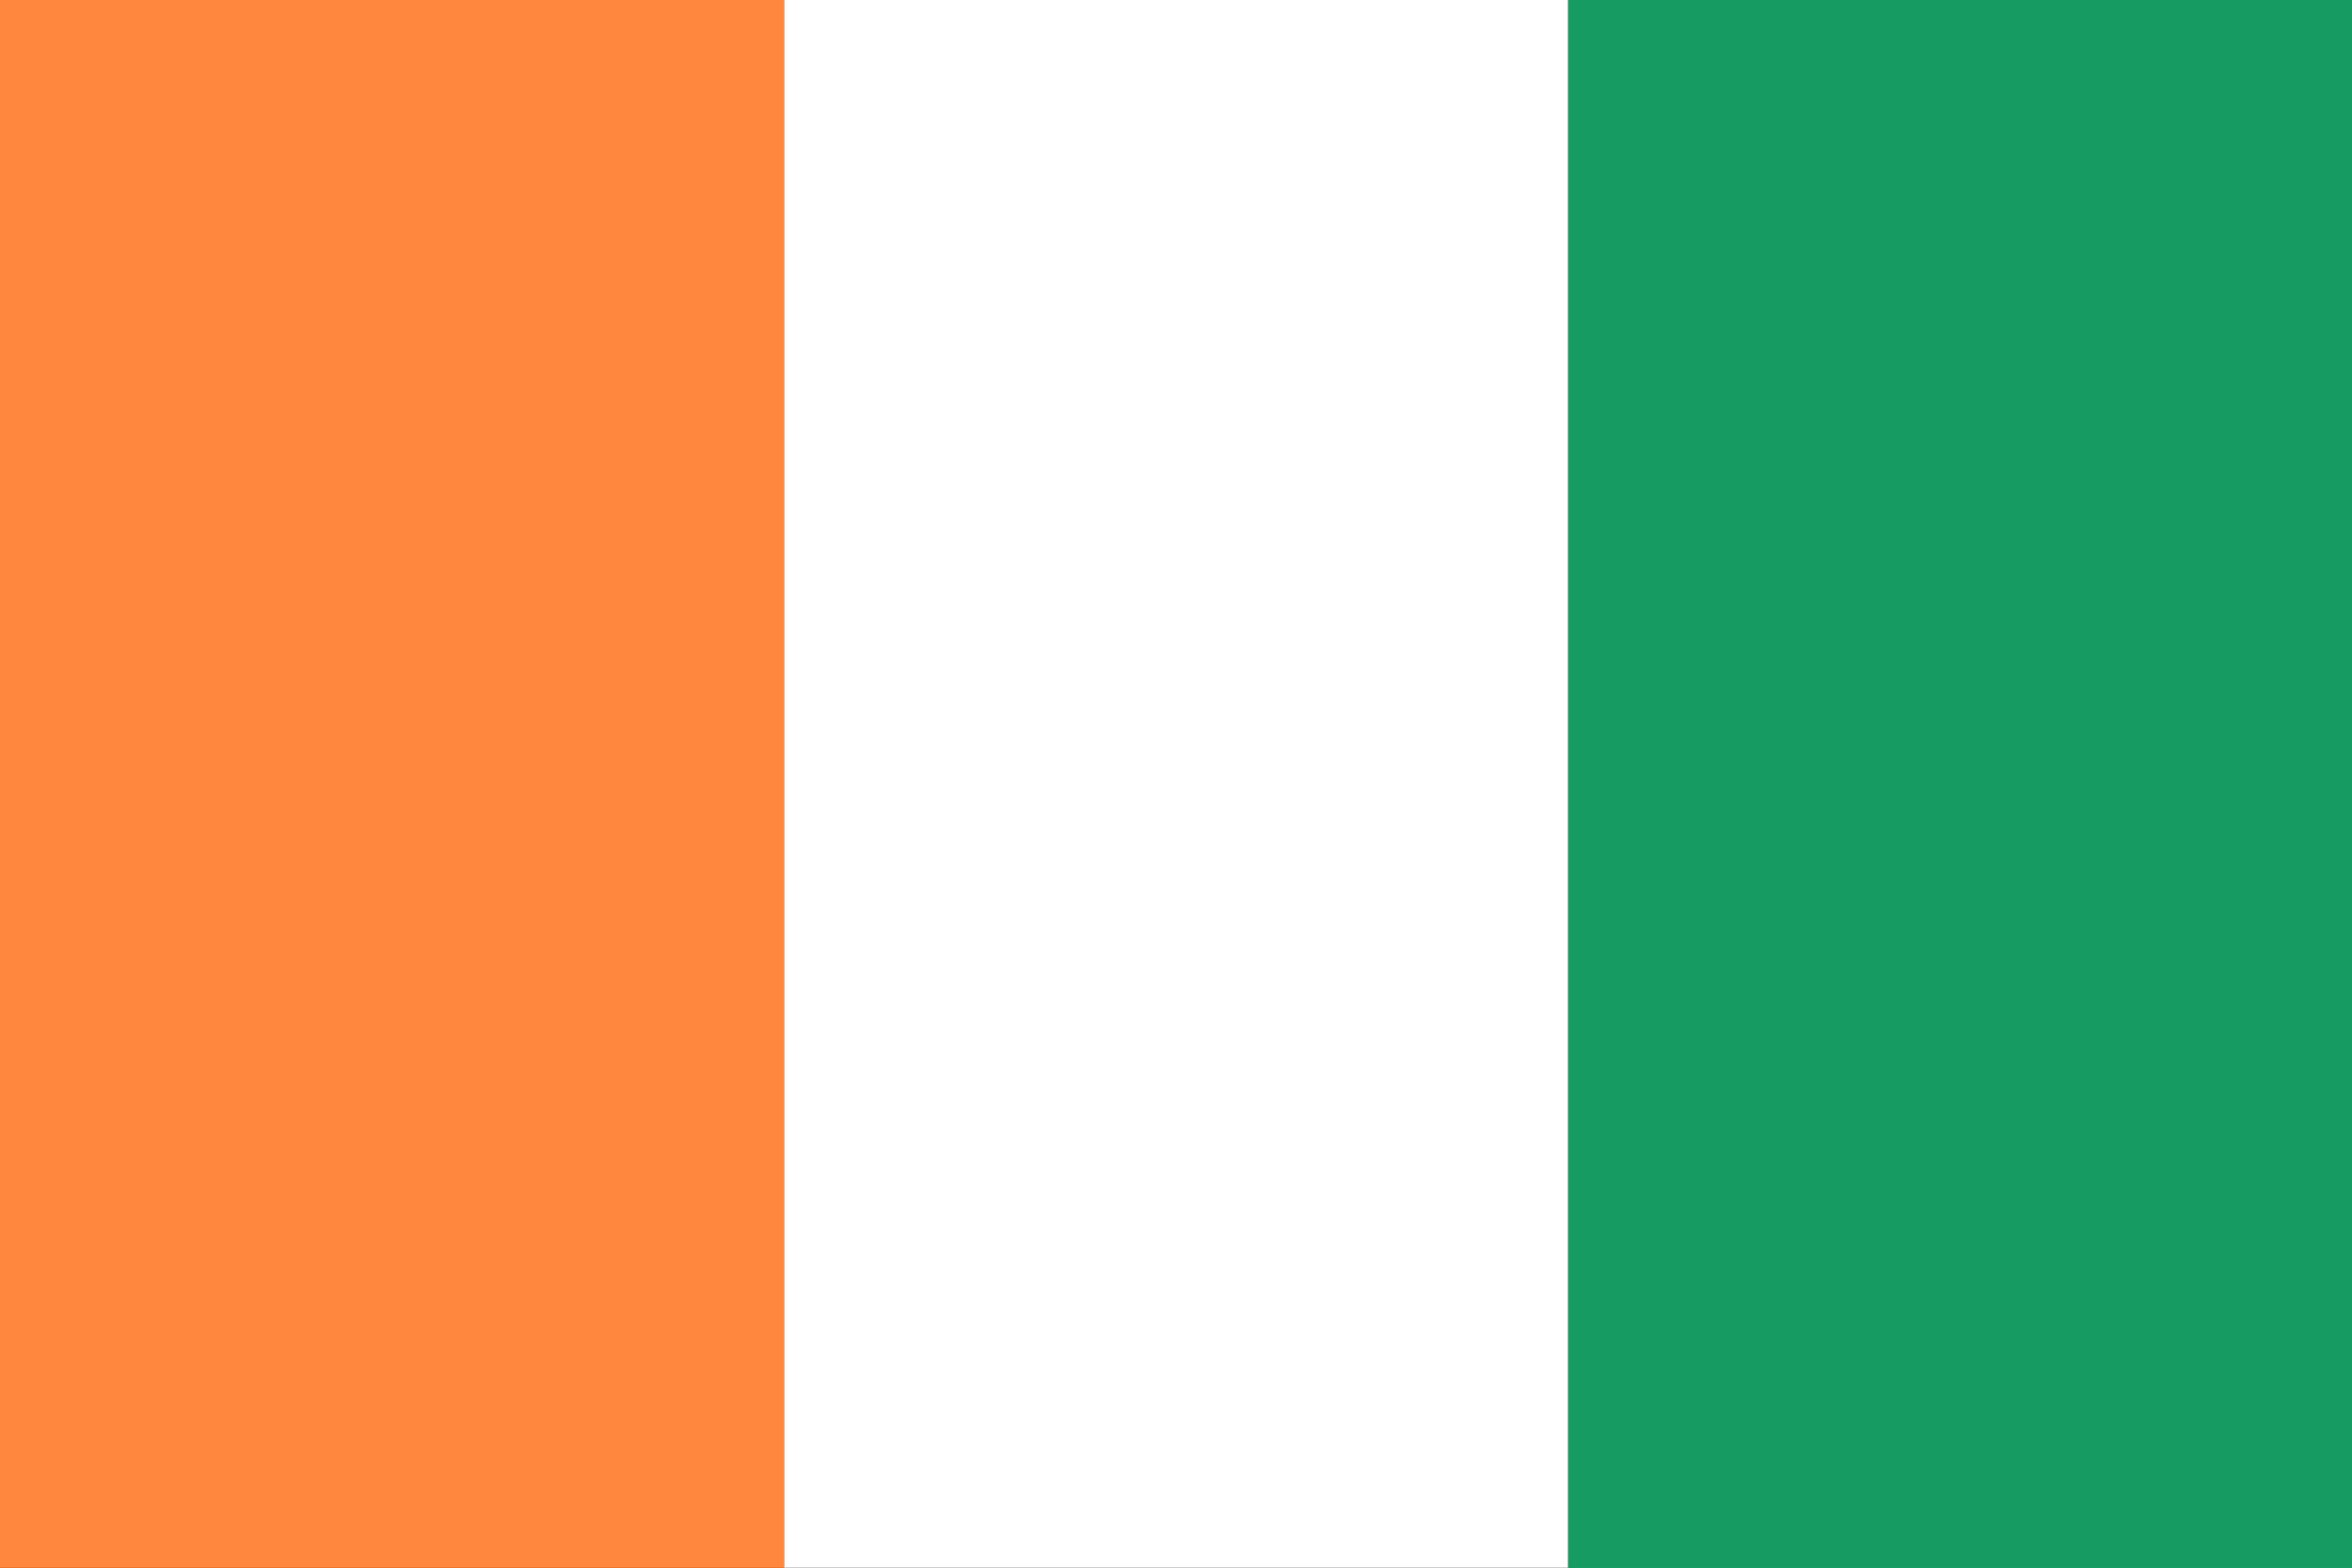
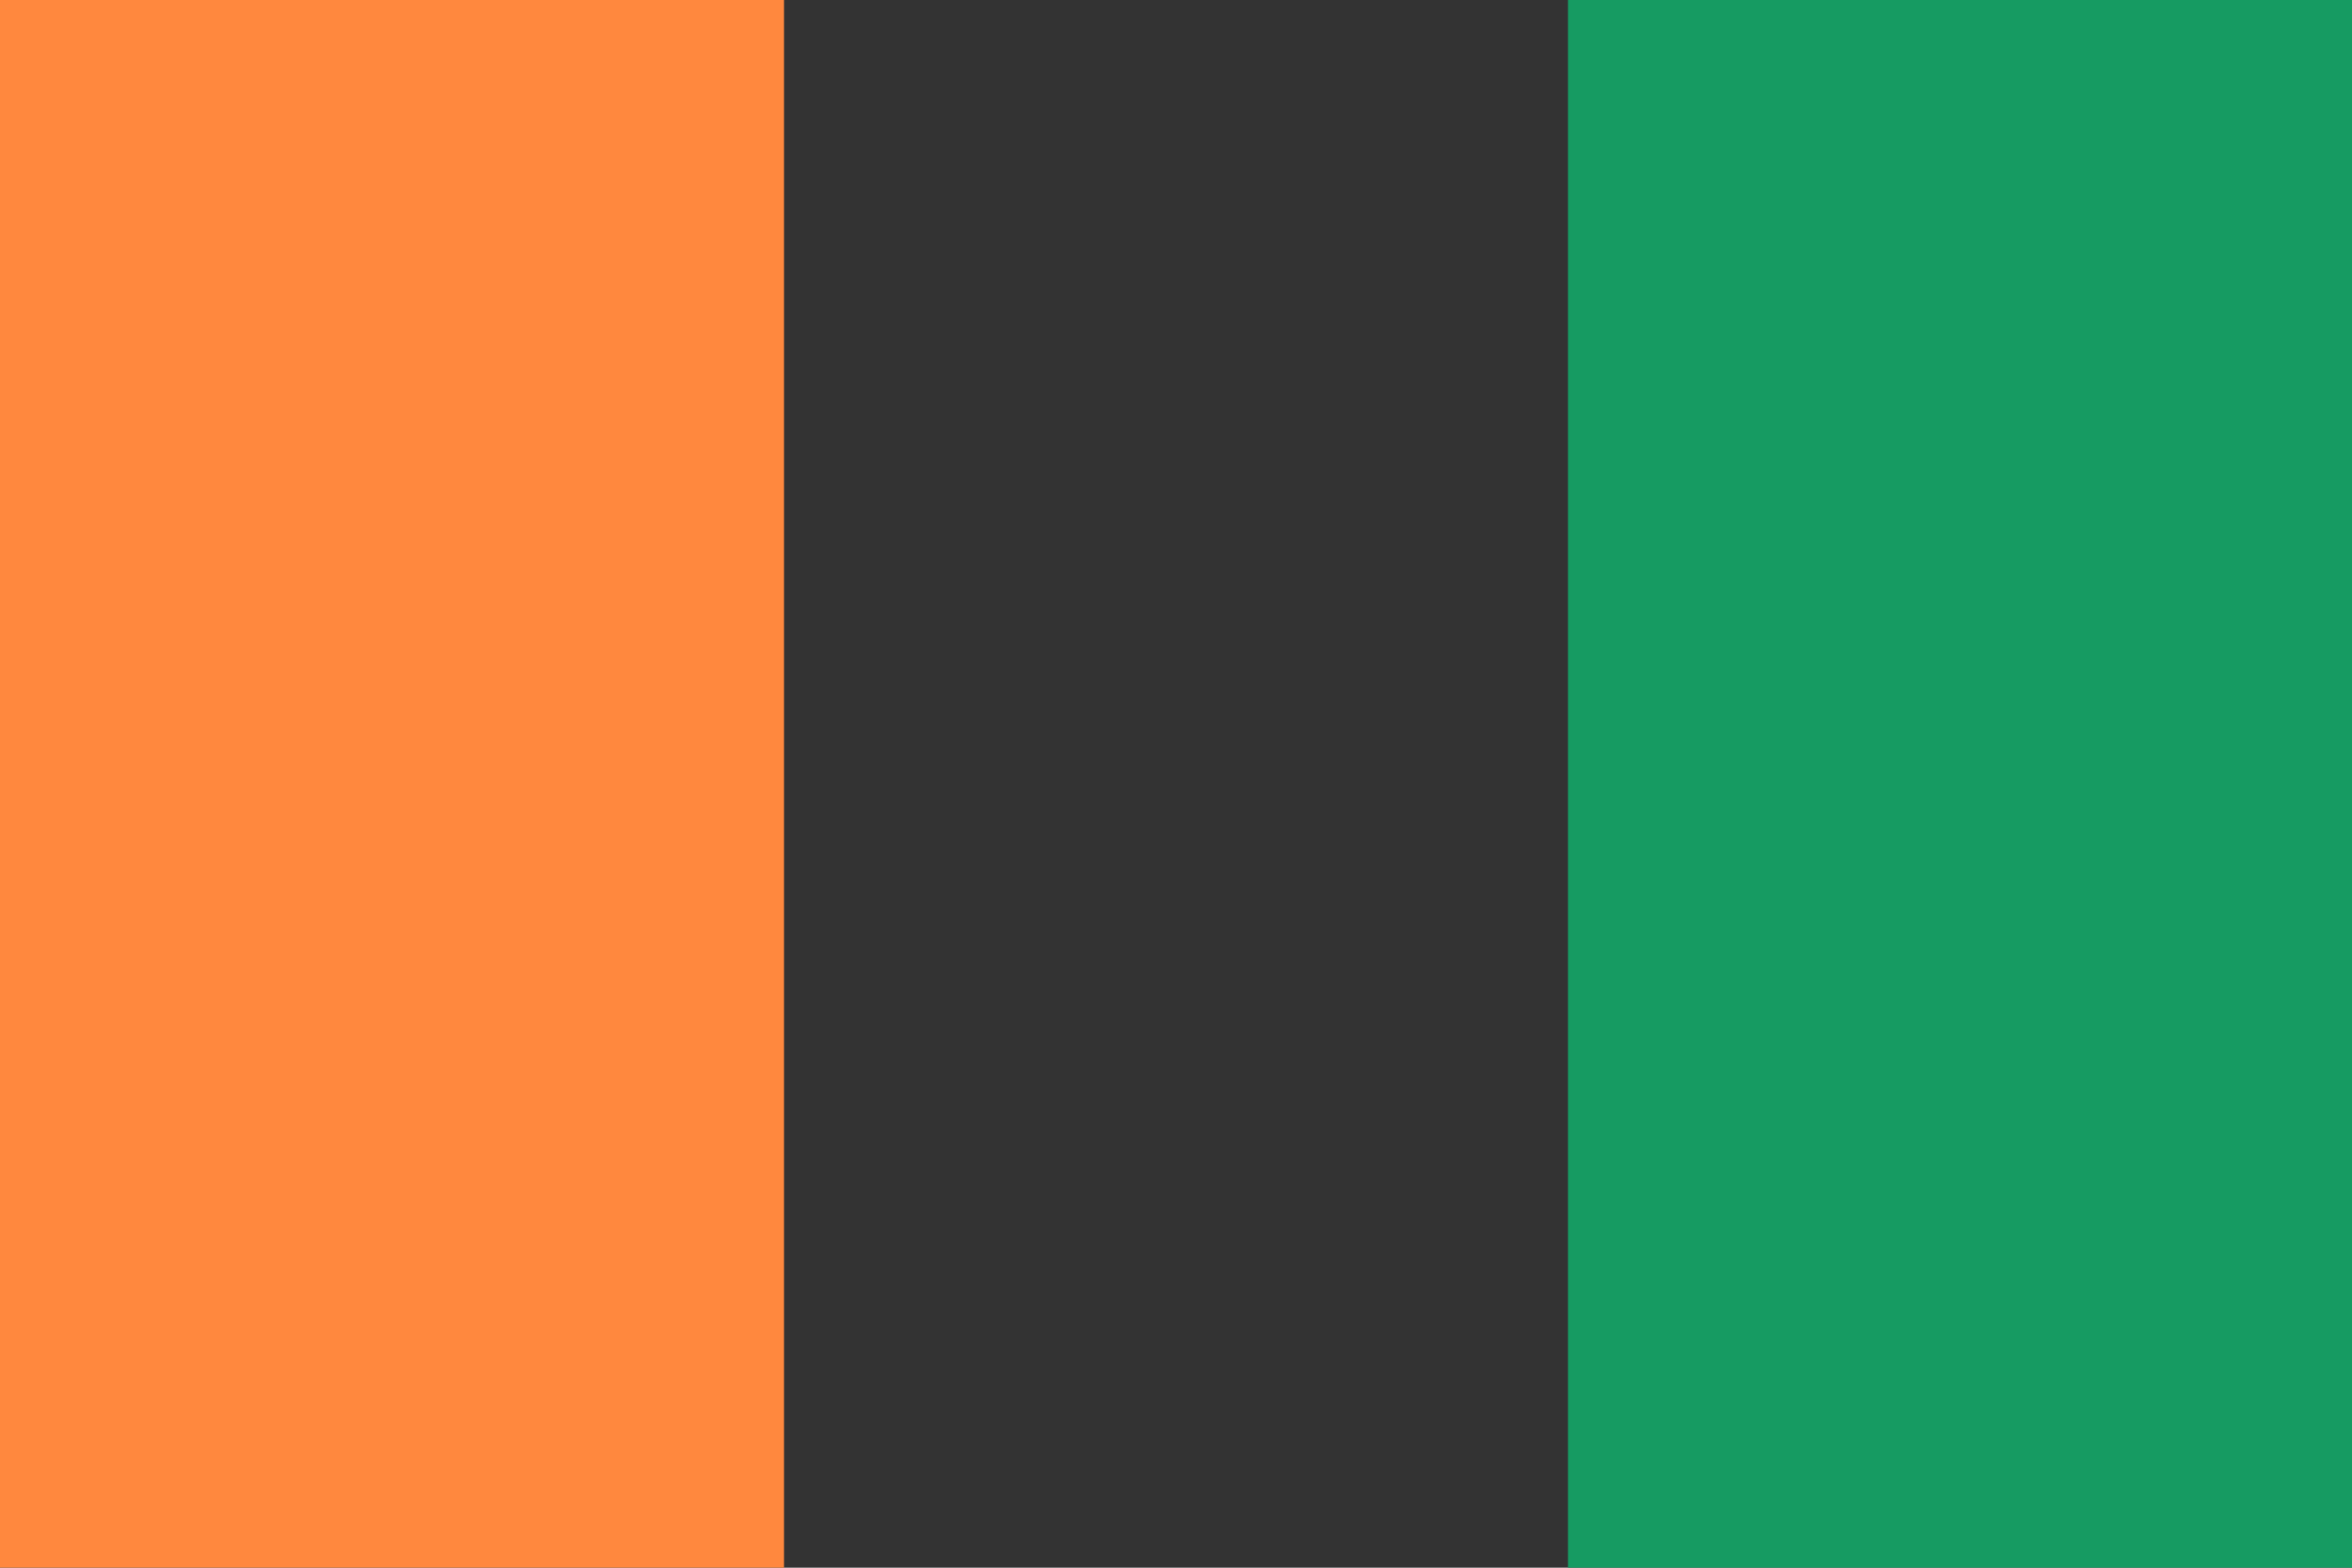
<svg xmlns="http://www.w3.org/2000/svg" width="900" height="600" viewBox="0 0 900 600">
  <rect x="0" y="0" width="900" height="600" fill="#333333" stroke="none" />
  <rect width="300" height="600" x="600" fill="#169b62" />
-   <rect width="300" height="600" x="300" fill="#fff" />
  <rect width="300" height="600" fill="#ff883e" />
</svg>